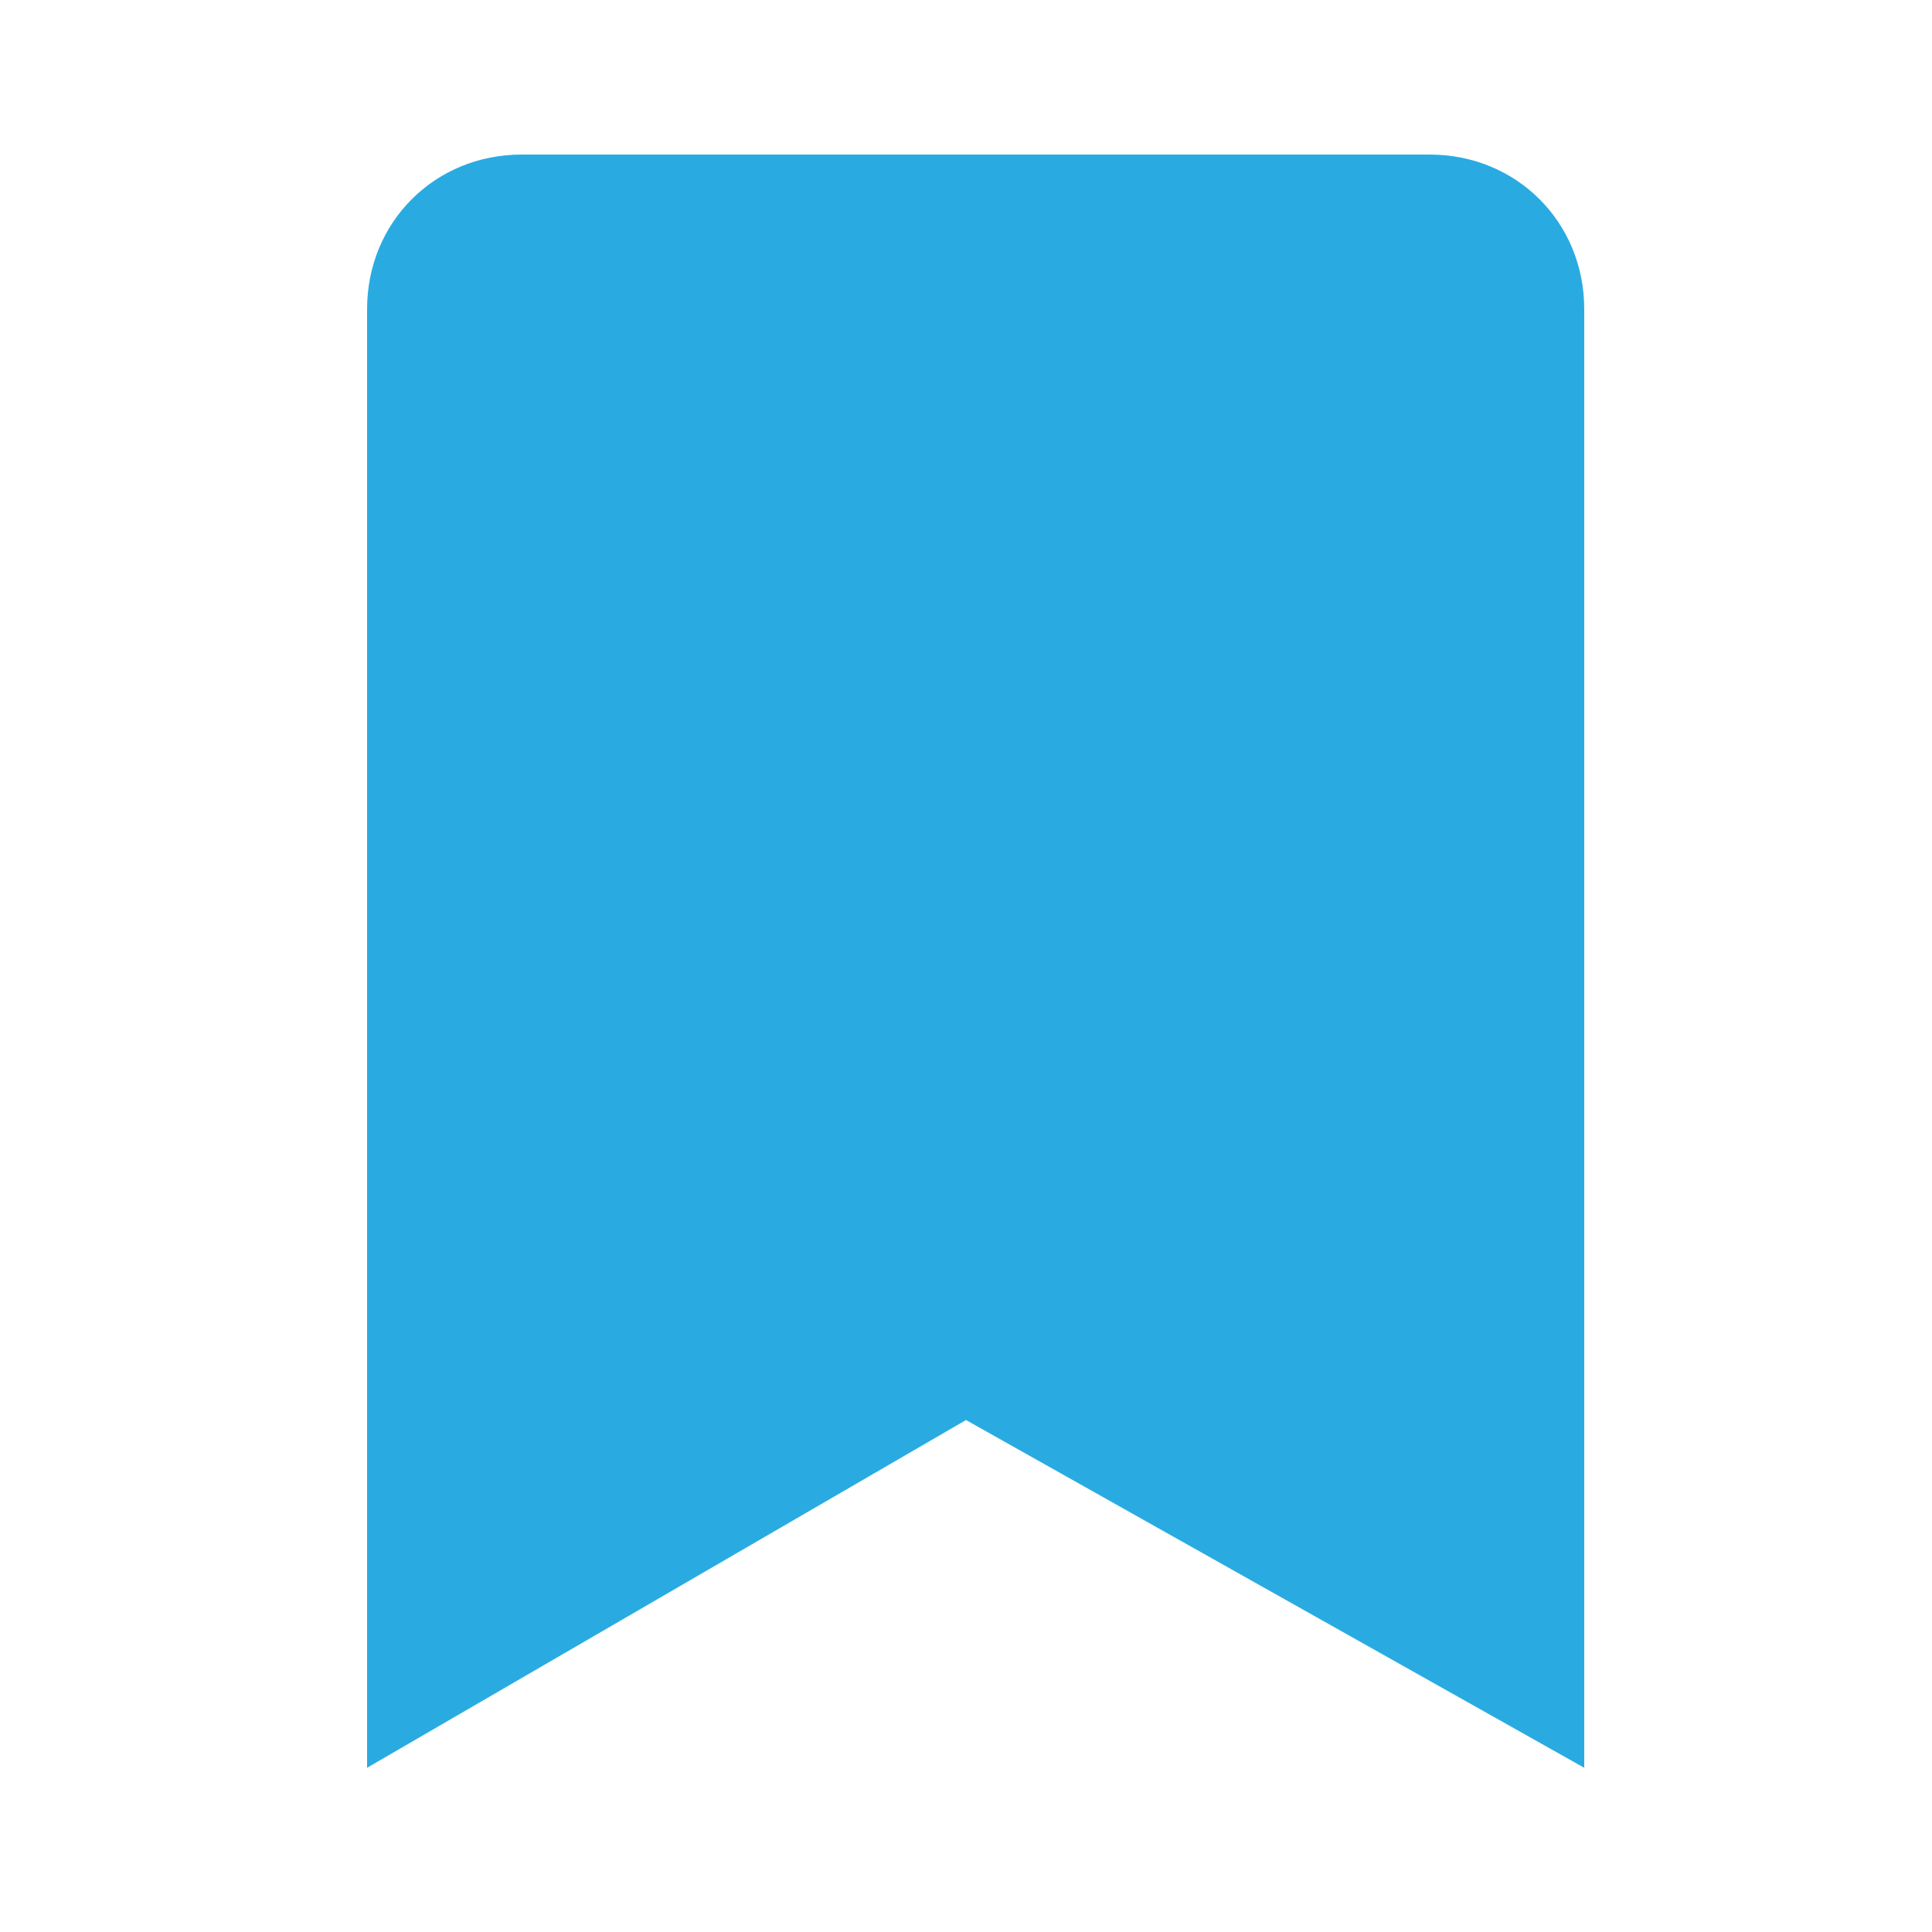
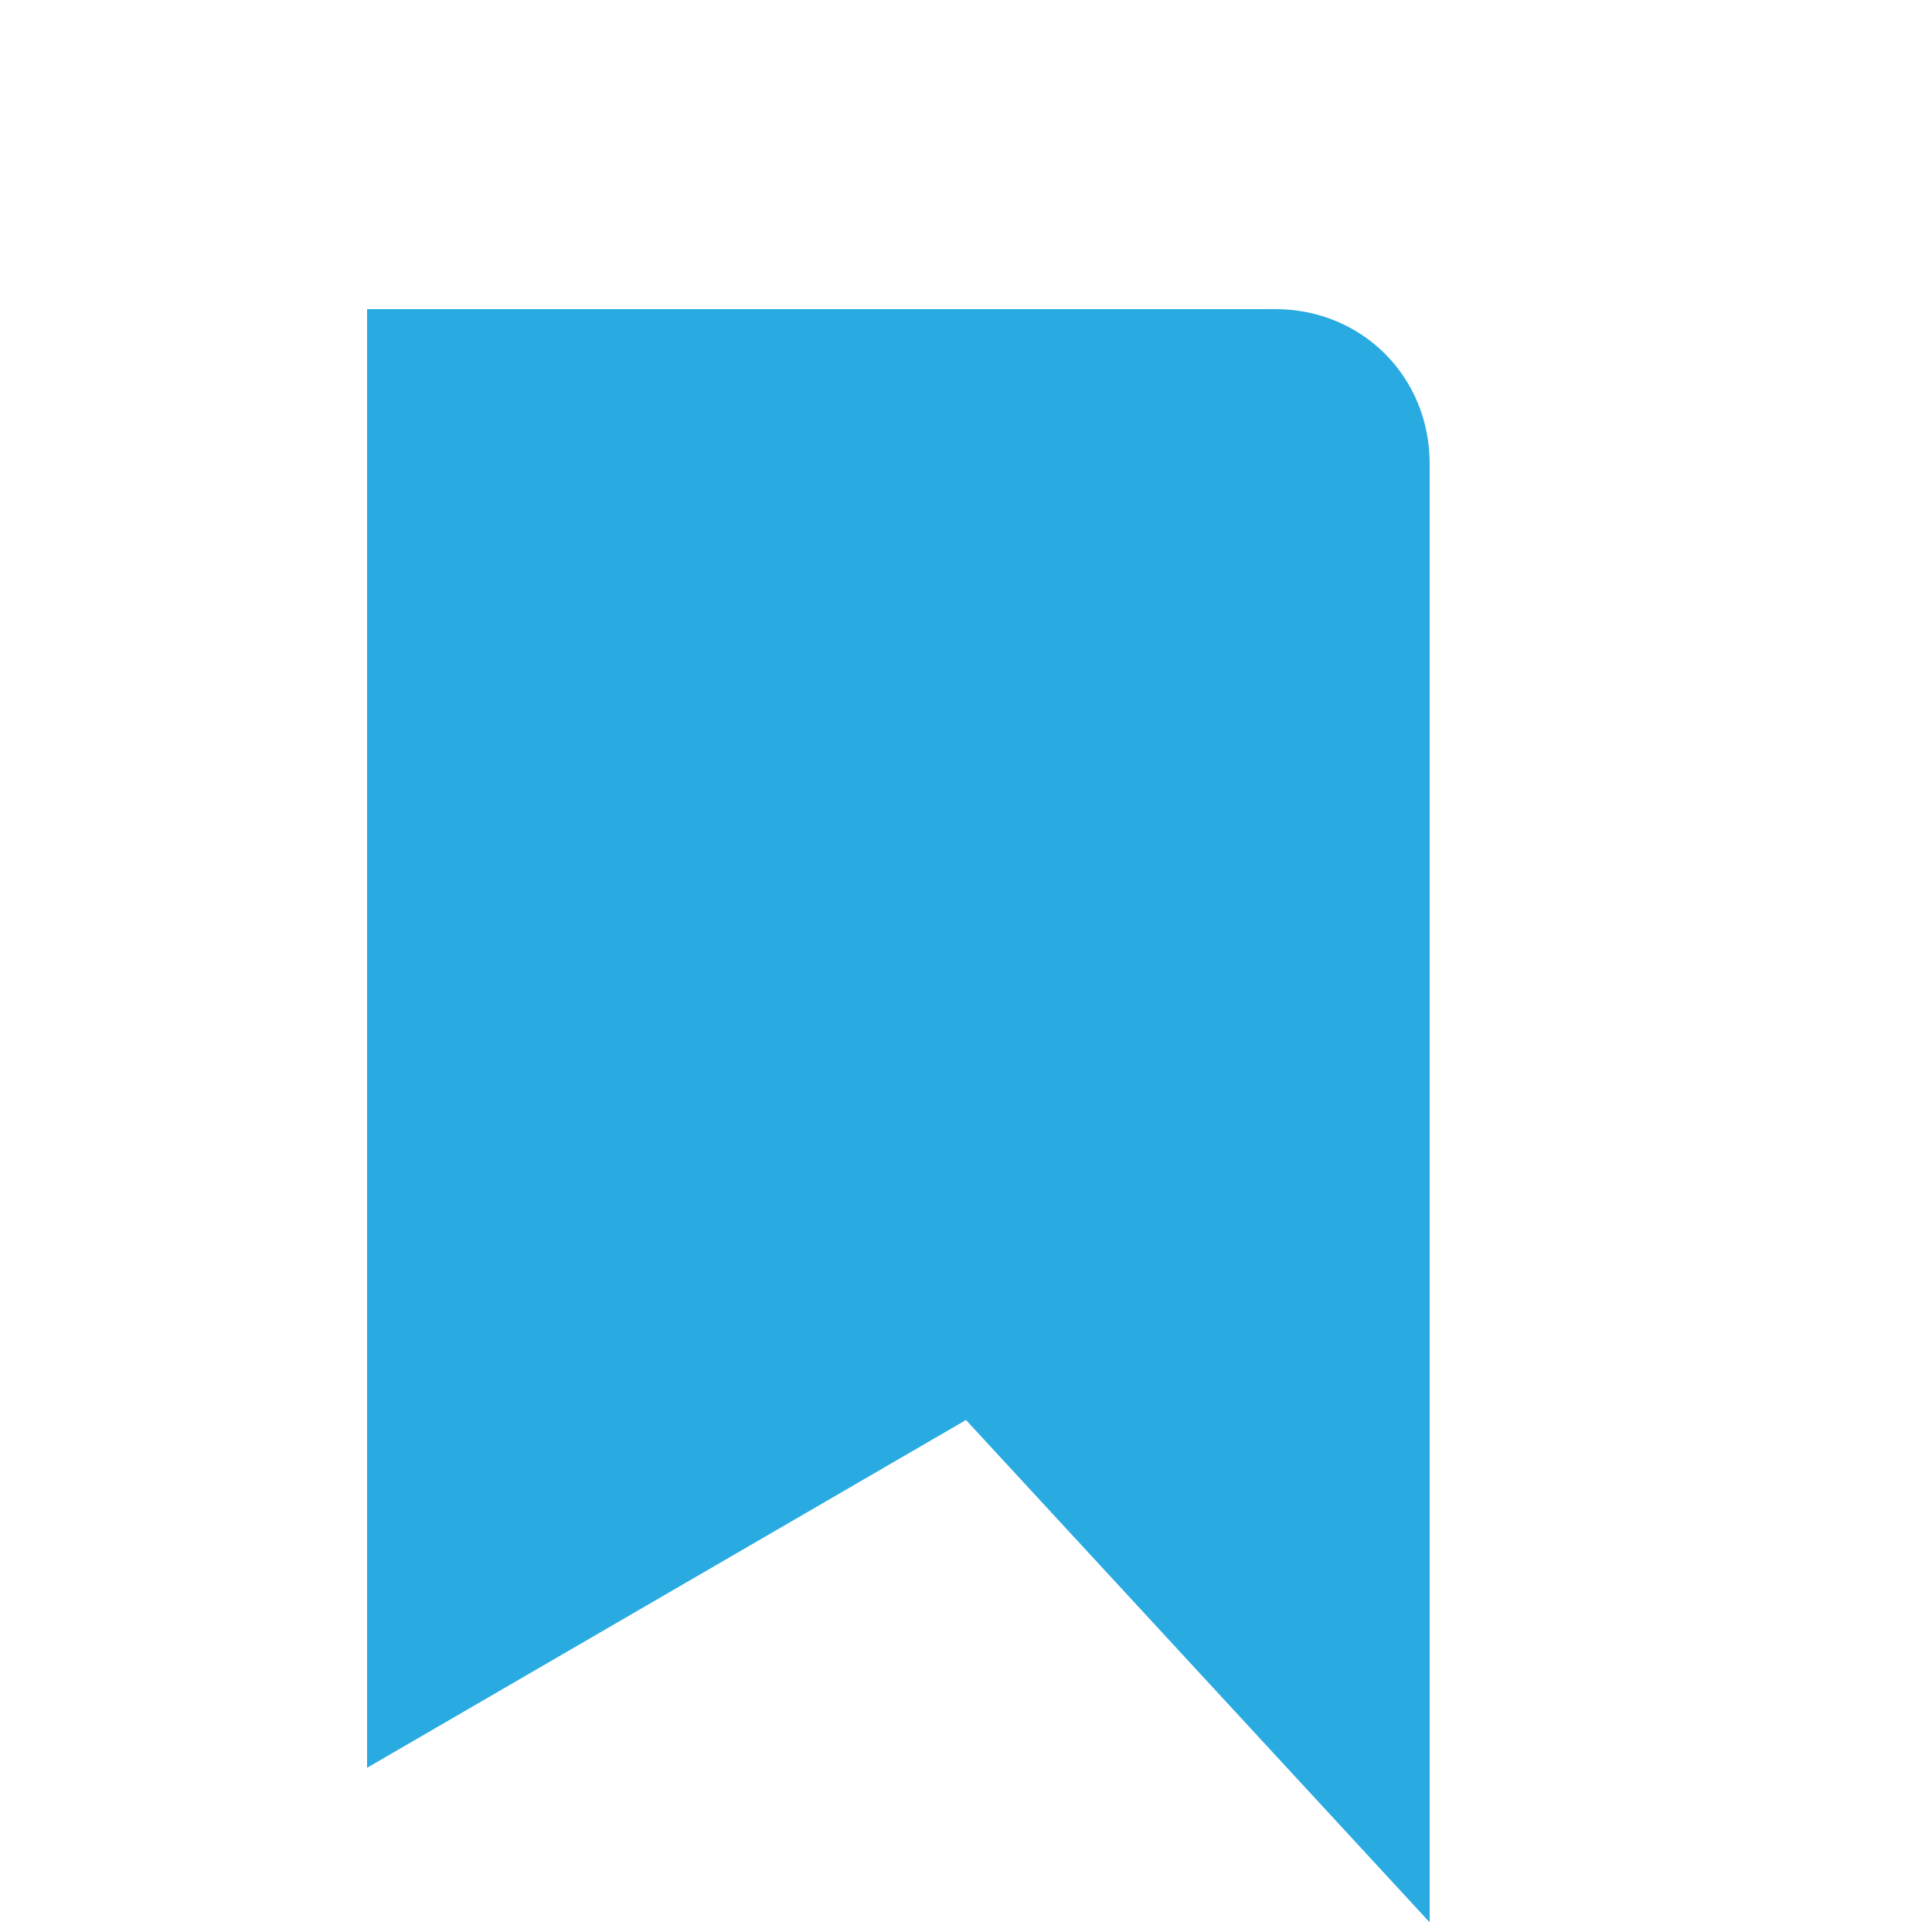
<svg xmlns="http://www.w3.org/2000/svg" version="1.1" id="レイヤー_1" x="0px" y="0px" viewBox="0 0 20 20" style="enable-background:new 0 0 20 20;" xml:space="preserve">
  <style type="text/css">
	.st0{fill:#29ABE2;}
</style>
-   <path class="st0" d="M3.8,18.3V3.2c0-0.9,0.7-1.6,1.6-1.6h9.4c0.9,0,1.6,0.7,1.6,1.6v15.1L10,14.7L3.8,18.3z" />
+   <path class="st0" d="M3.8,18.3V3.2h9.4c0.9,0,1.6,0.7,1.6,1.6v15.1L10,14.7L3.8,18.3z" />
</svg>